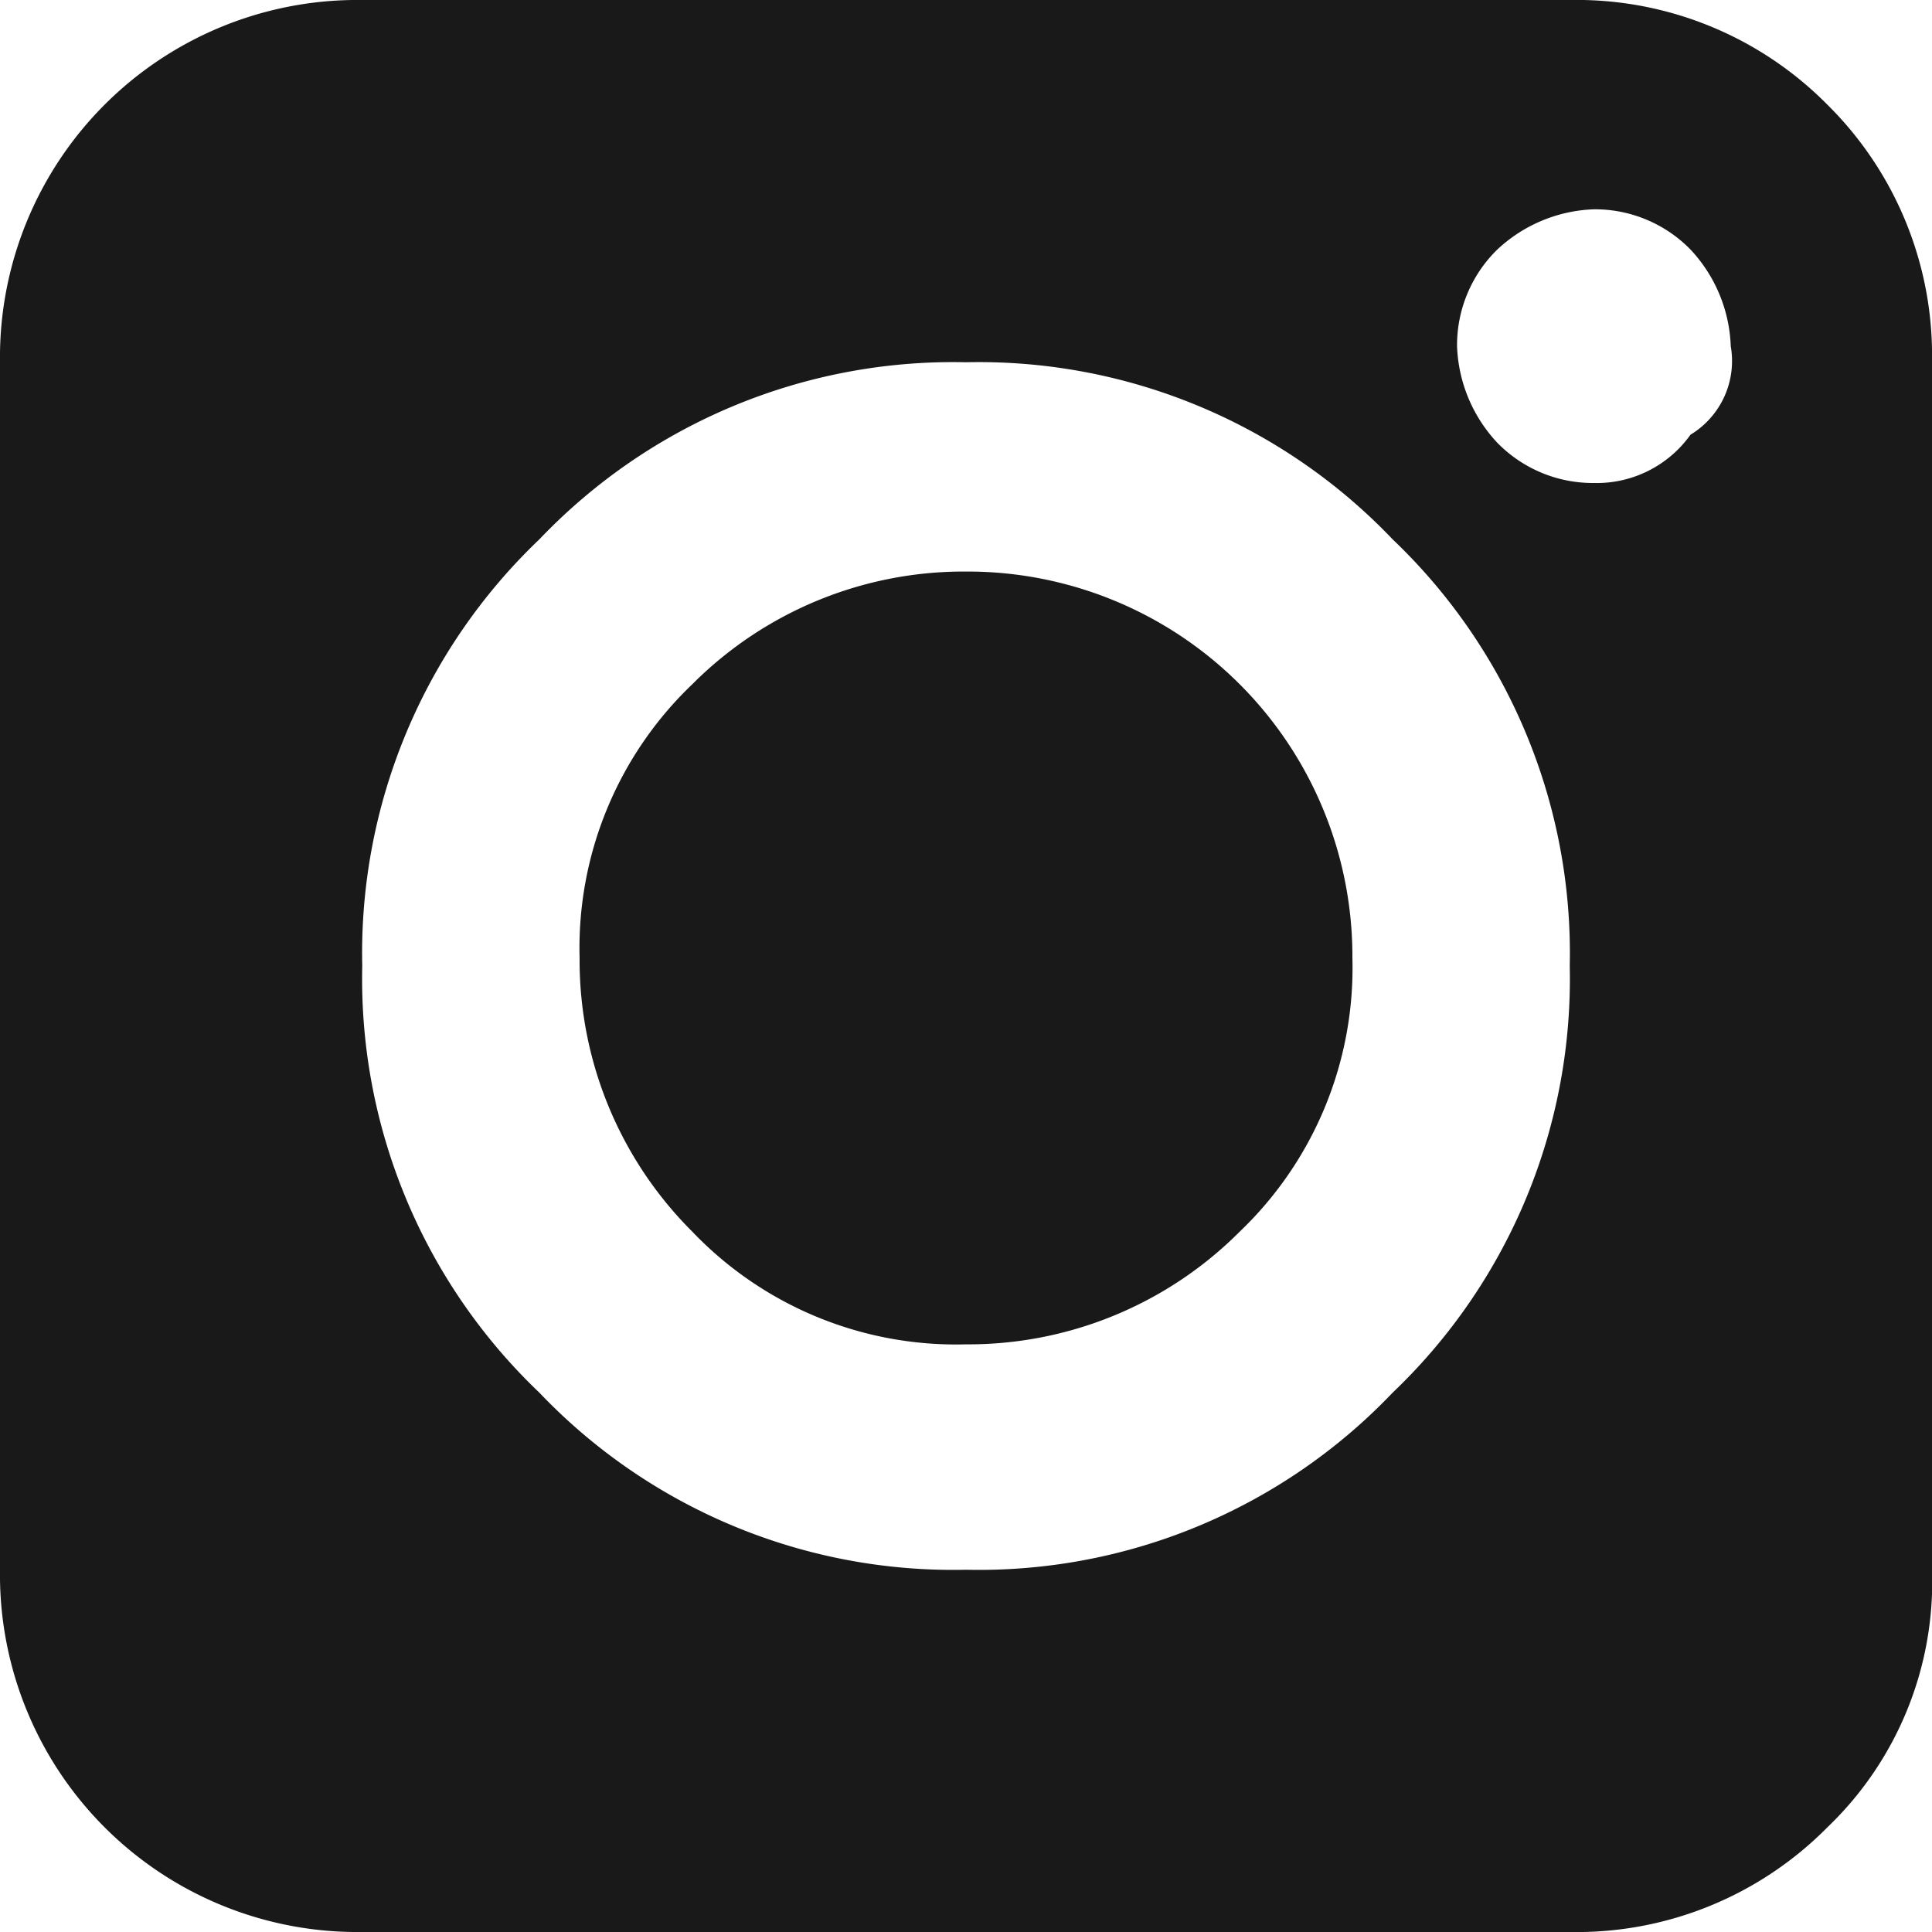
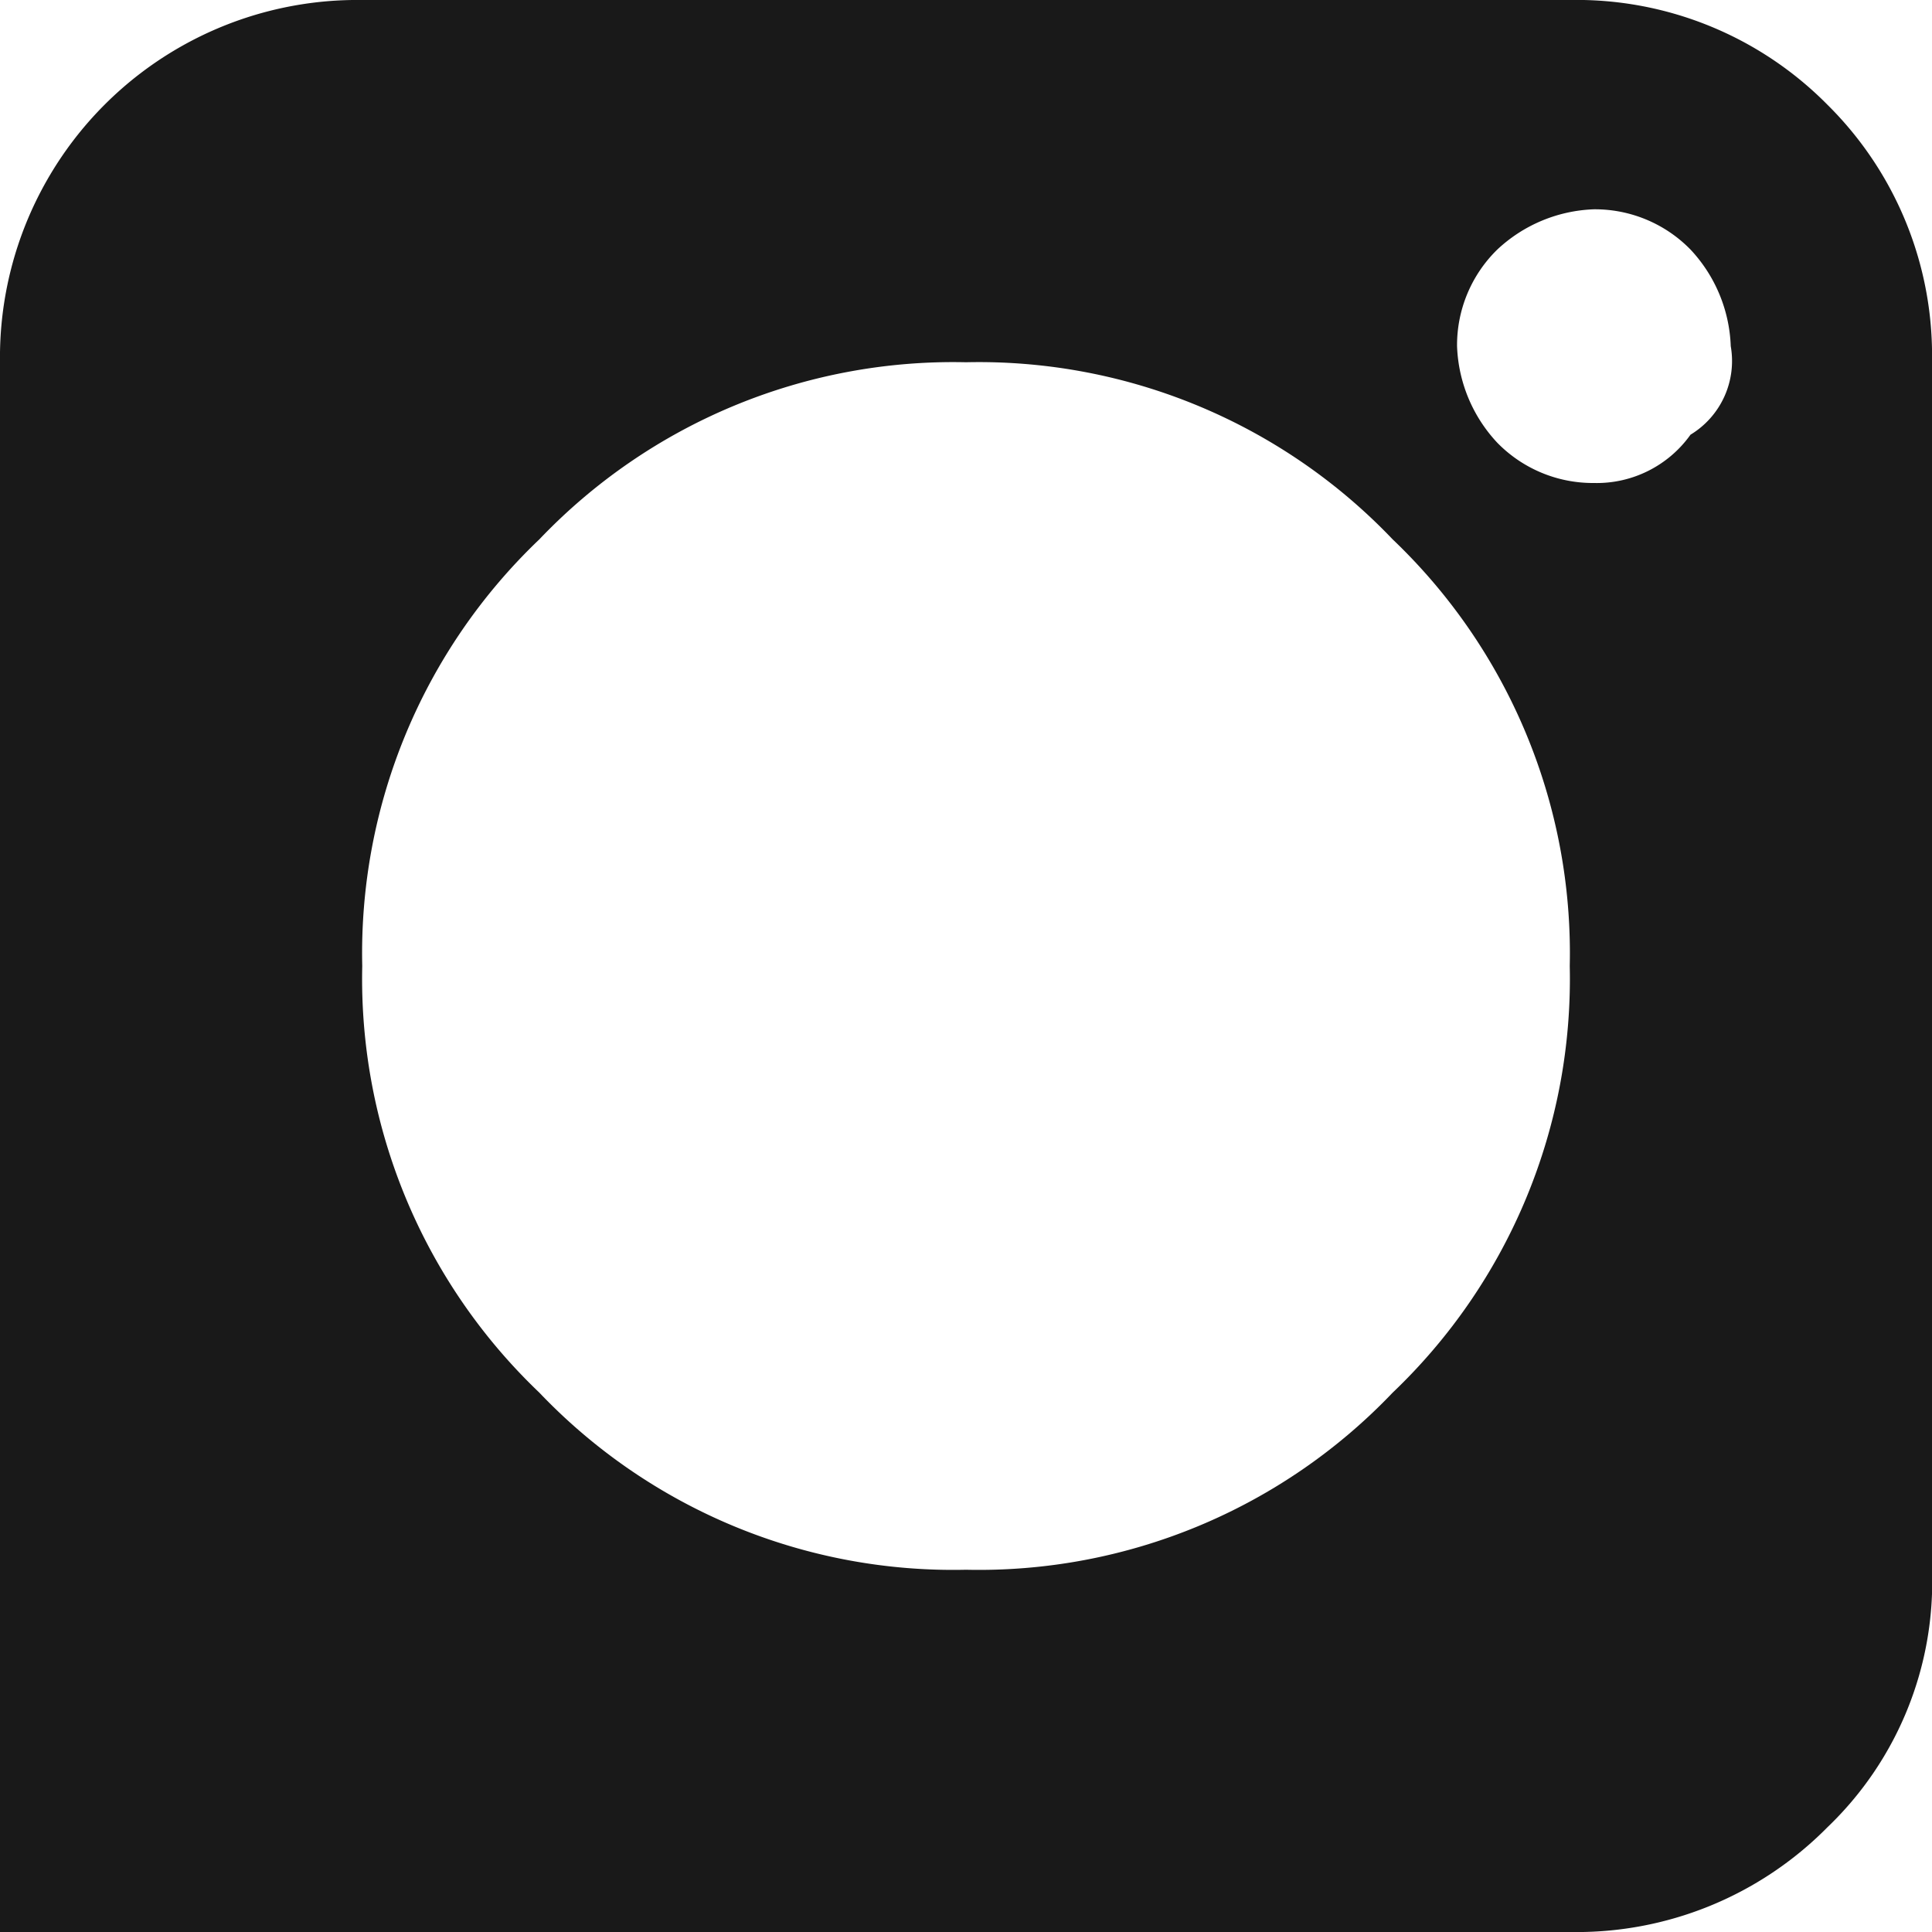
<svg xmlns="http://www.w3.org/2000/svg" id="Layer_1" data-name="Layer 1" viewBox="0 0 24 24">
  <defs>
    <style>.cls-1{fill:#191919;}</style>
  </defs>
  <title>Artboard 1</title>
-   <path class="cls-1" d="M12,7.1A4.76,4.76,0,0,0,8.6,8.5a4.53,4.53,0,0,0-1.4,3.4,4.76,4.76,0,0,0,1.4,3.4A4.53,4.53,0,0,0,12,16.7a4.76,4.76,0,0,0,3.4-1.4,4.53,4.53,0,0,0,1.4-3.4A4.78,4.78,0,0,0,12,7.1Z" />
-   <path class="cls-1" d="M22.7,1.3A4.38,4.38,0,0,0,19.5,0H4.5A4.44,4.44,0,0,0,0,4.5v15A4.44,4.44,0,0,0,4.5,24h15a4.38,4.38,0,0,0,3.2-1.3A4.22,4.22,0,0,0,24,19.5V4.5A4.38,4.38,0,0,0,22.7,1.3Zm-5.4,16A7.1,7.1,0,0,1,12,19.5a7.1,7.1,0,0,1-5.3-2.2A7.1,7.1,0,0,1,4.5,12,7.1,7.1,0,0,1,6.7,6.7,7.1,7.1,0,0,1,12,4.5a7.1,7.1,0,0,1,5.3,2.2A7.1,7.1,0,0,1,19.5,12,7.1,7.1,0,0,1,17.3,17.3ZM21,5.4a1.43,1.43,0,0,1-1.2.6,1.66,1.66,0,0,1-1.2-.5,1.85,1.85,0,0,1-.5-1.2,1.66,1.66,0,0,1,.5-1.2,1.85,1.85,0,0,1,1.2-.5,1.66,1.66,0,0,1,1.2.5,1.85,1.85,0,0,1,.5,1.2A1.07,1.07,0,0,1,21,5.4Z" />
+   <path class="cls-1" d="M22.7,1.3A4.38,4.38,0,0,0,19.5,0H4.5A4.44,4.44,0,0,0,0,4.5A4.44,4.44,0,0,0,4.5,24h15a4.38,4.38,0,0,0,3.2-1.3A4.22,4.22,0,0,0,24,19.5V4.5A4.38,4.38,0,0,0,22.7,1.3Zm-5.4,16A7.1,7.1,0,0,1,12,19.5a7.1,7.1,0,0,1-5.3-2.2A7.1,7.1,0,0,1,4.5,12,7.1,7.1,0,0,1,6.7,6.7,7.1,7.1,0,0,1,12,4.5a7.1,7.1,0,0,1,5.3,2.2A7.1,7.1,0,0,1,19.5,12,7.1,7.1,0,0,1,17.3,17.3ZM21,5.4a1.43,1.43,0,0,1-1.2.6,1.66,1.66,0,0,1-1.2-.5,1.85,1.85,0,0,1-.5-1.2,1.66,1.66,0,0,1,.5-1.2,1.85,1.85,0,0,1,1.2-.5,1.66,1.66,0,0,1,1.2.5,1.85,1.85,0,0,1,.5,1.2A1.07,1.07,0,0,1,21,5.4Z" />
</svg>